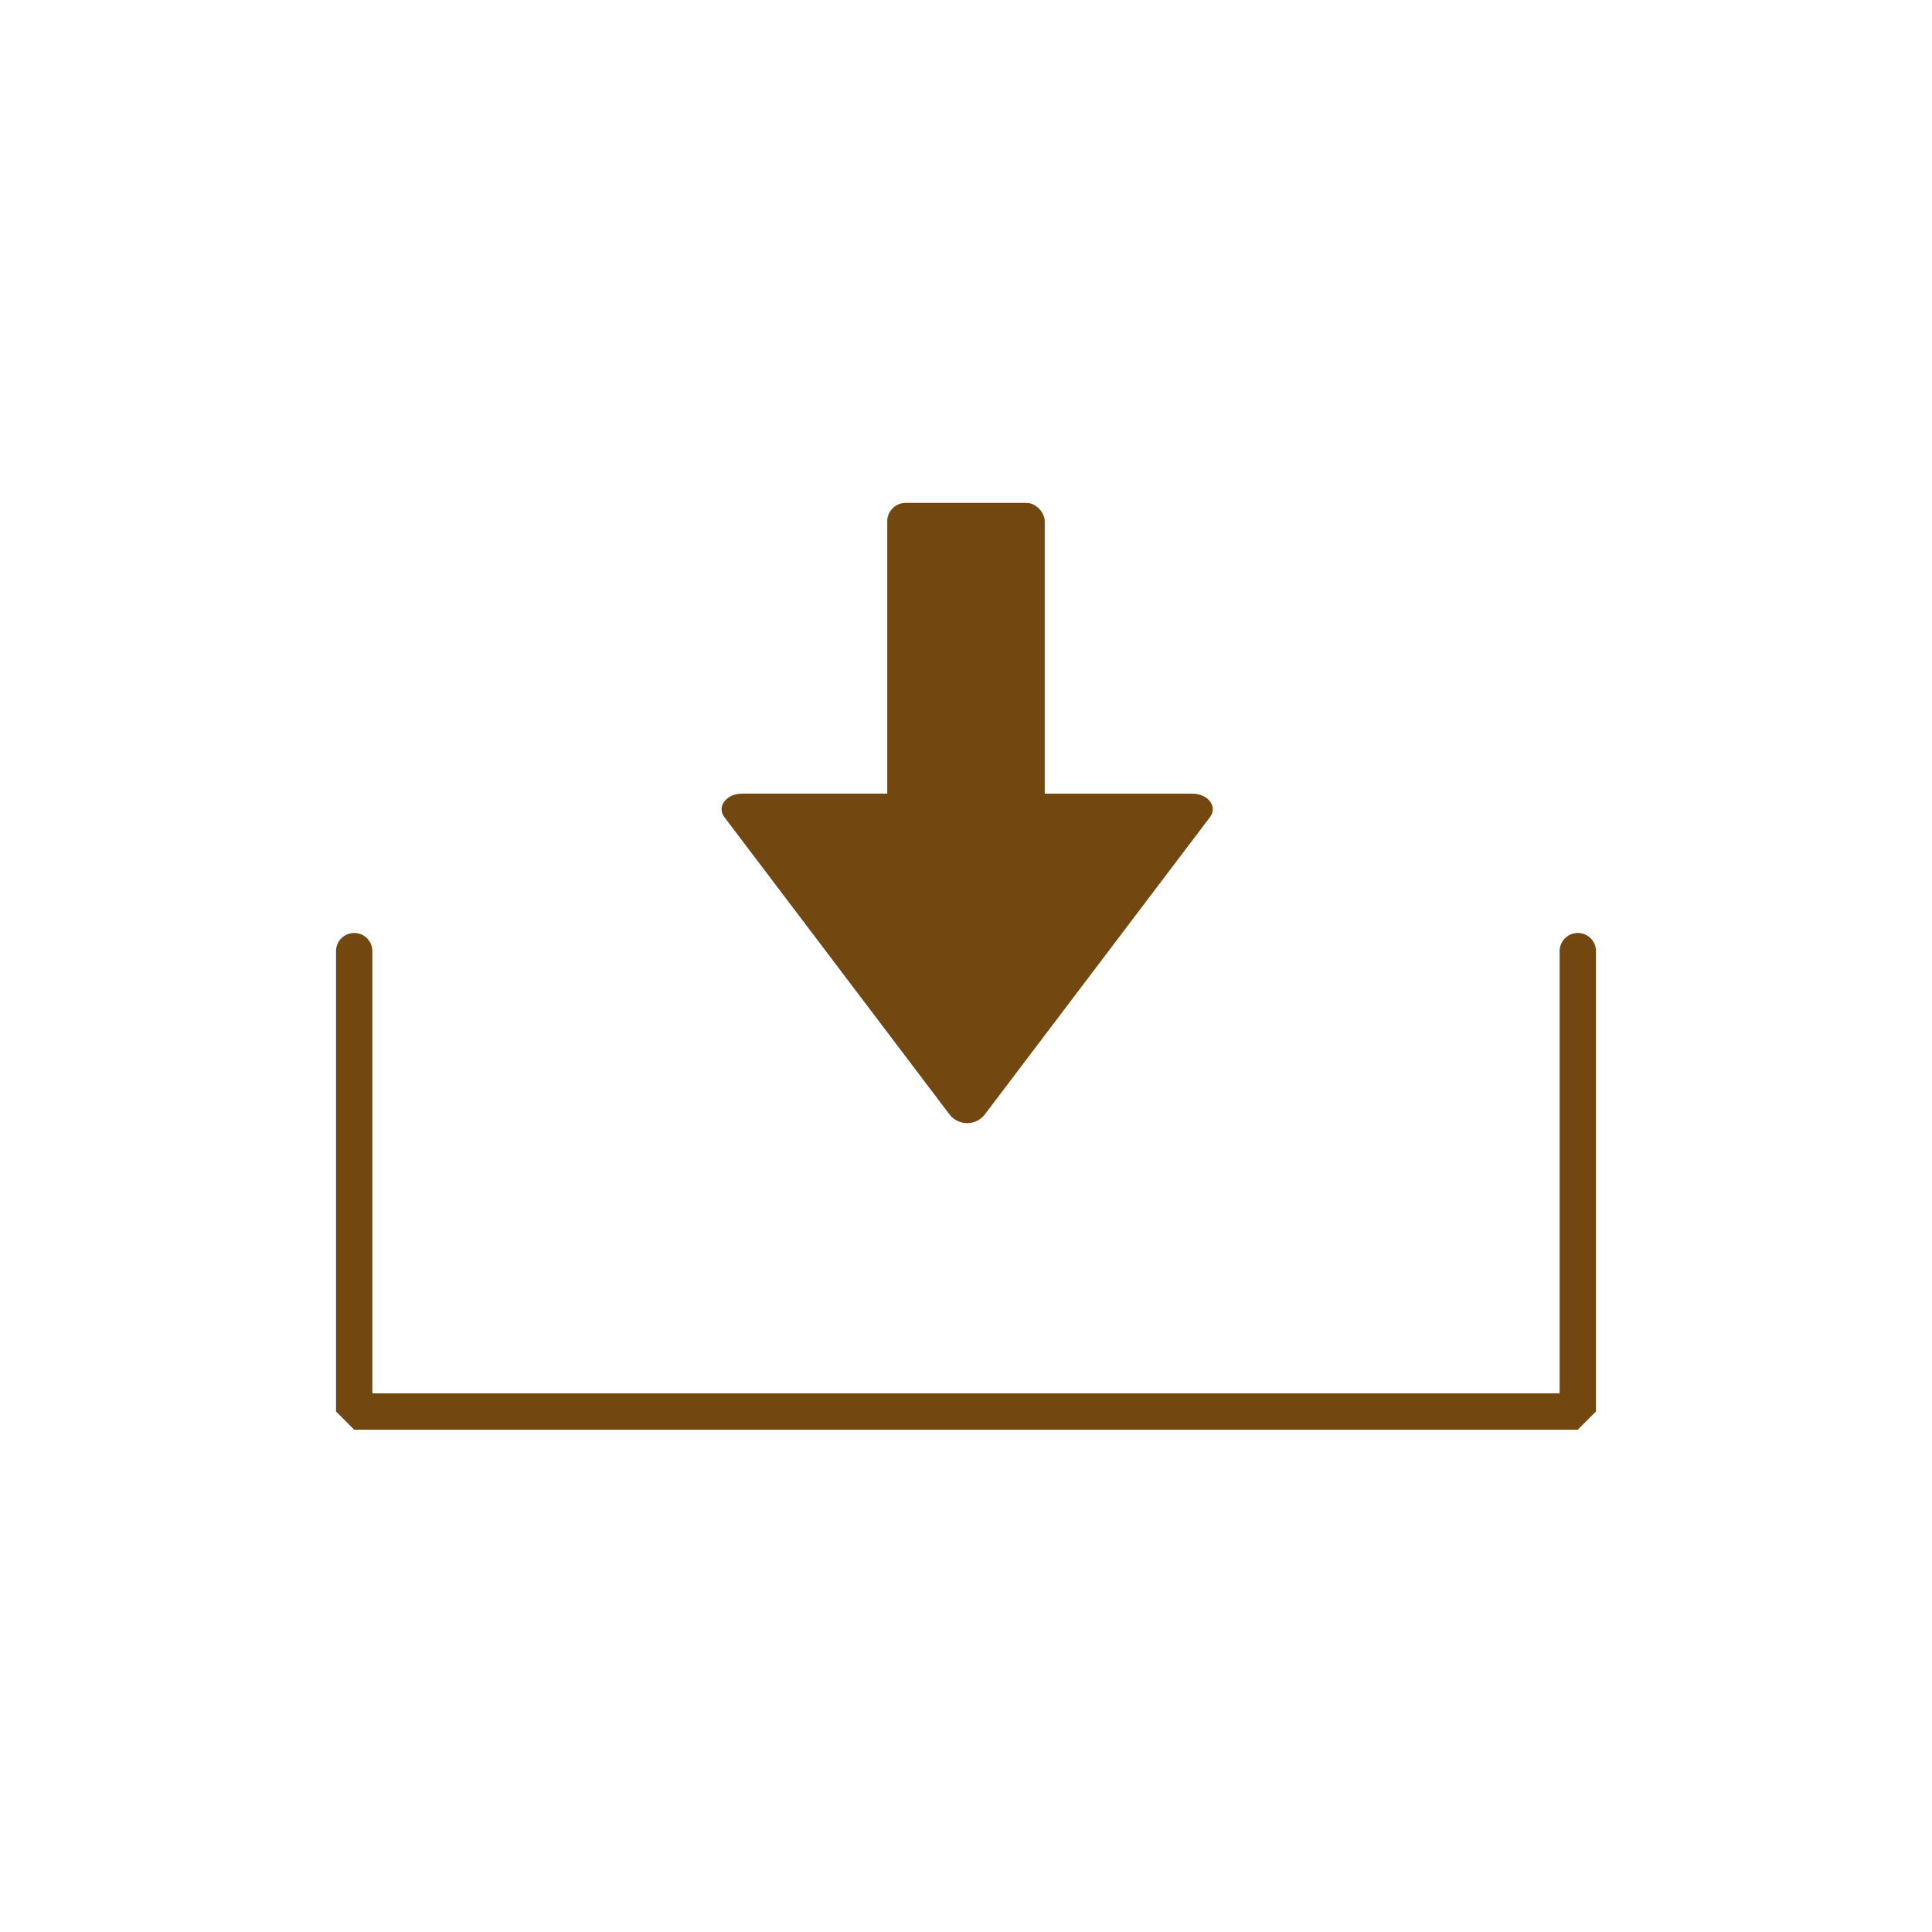
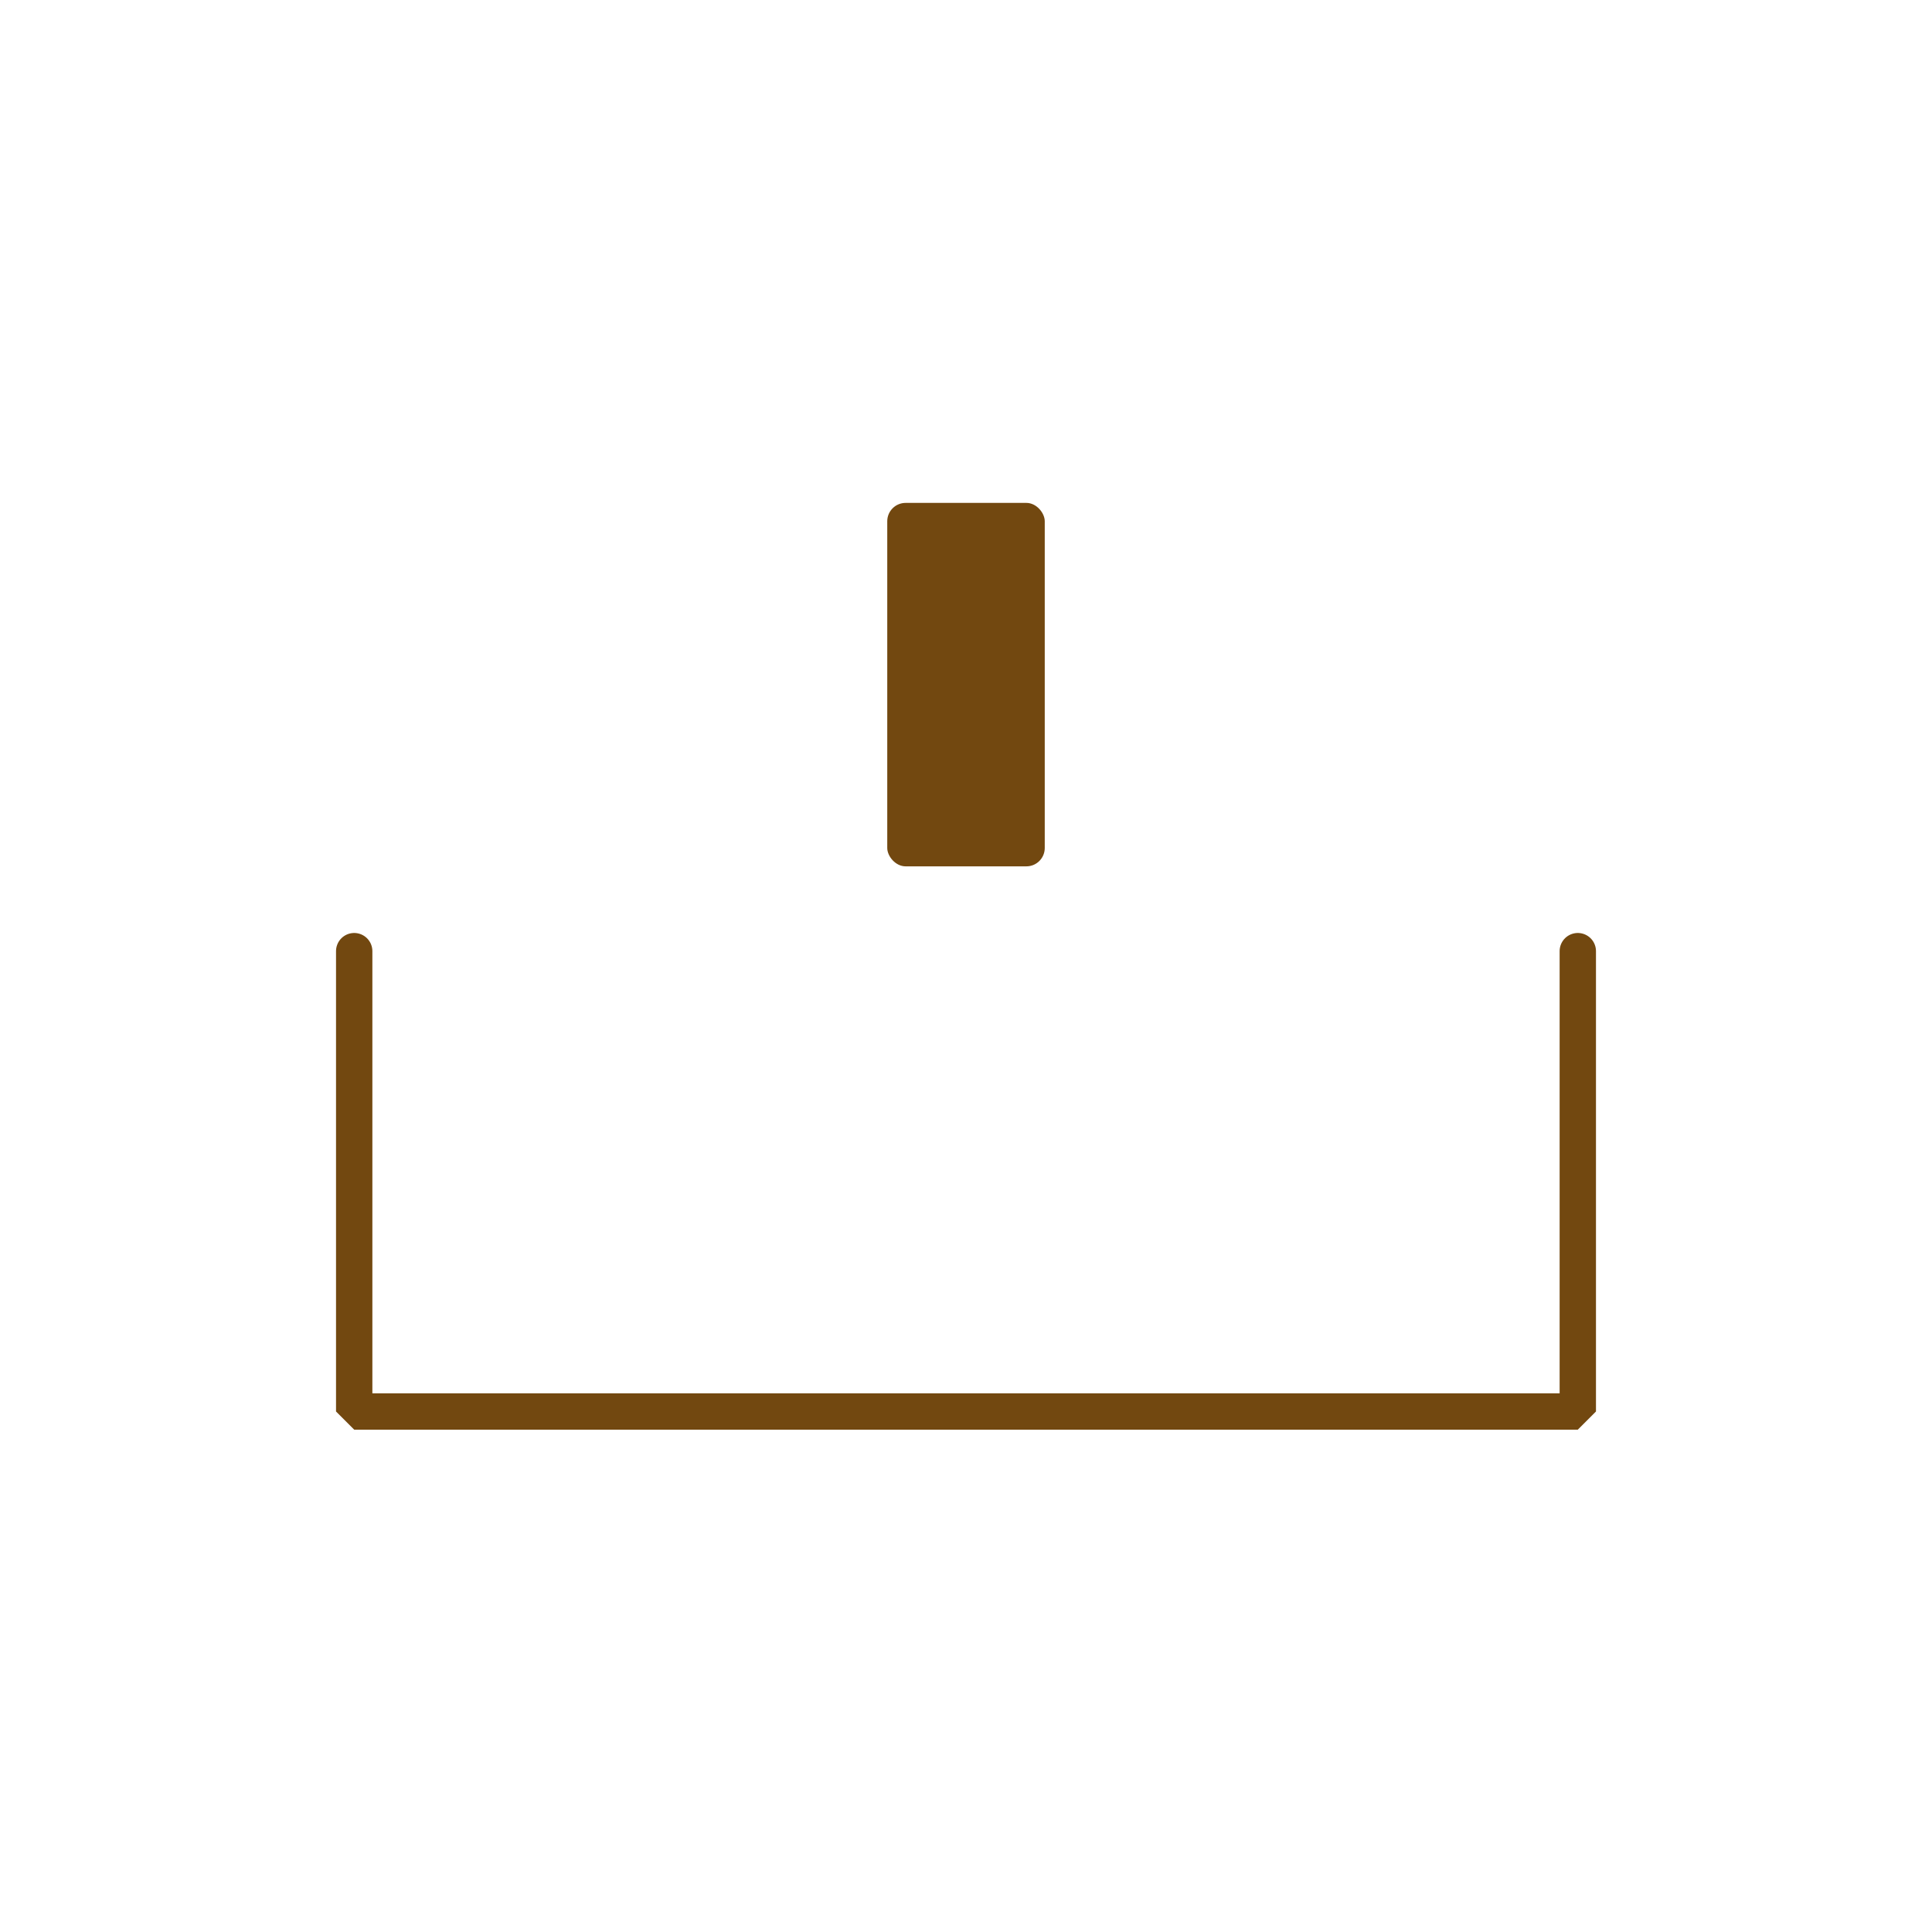
<svg xmlns="http://www.w3.org/2000/svg" id="a" width="150" height="150" viewBox="0 0 150 150">
  <defs>
    <style>.b,.c{fill:none;}.d{fill:#724810;}.c{stroke:#724810;stroke-linecap:round;stroke-linejoin:bevel;stroke-width:2.822px;}</style>
  </defs>
  <g>
    <polyline class="c" points="27.5 73.847 27.5 109.589 122.5 109.589 122.5 73.847" />
-     <path class="d" d="M56.238,63.438l17.475,23.078c.691,.913,2.064,.913,2.755,0l17.477-23.078c.612-.809-.153-1.82-1.377-1.82H57.615c-1.225,0-1.99,1.011-1.377,1.819Z" />
    <rect class="d" x="68.886" y="39.045" width="12.228" height="28.218" rx="1.425" ry="1.425" />
  </g>
  <rect class="b" width="150" height="150" />
</svg>